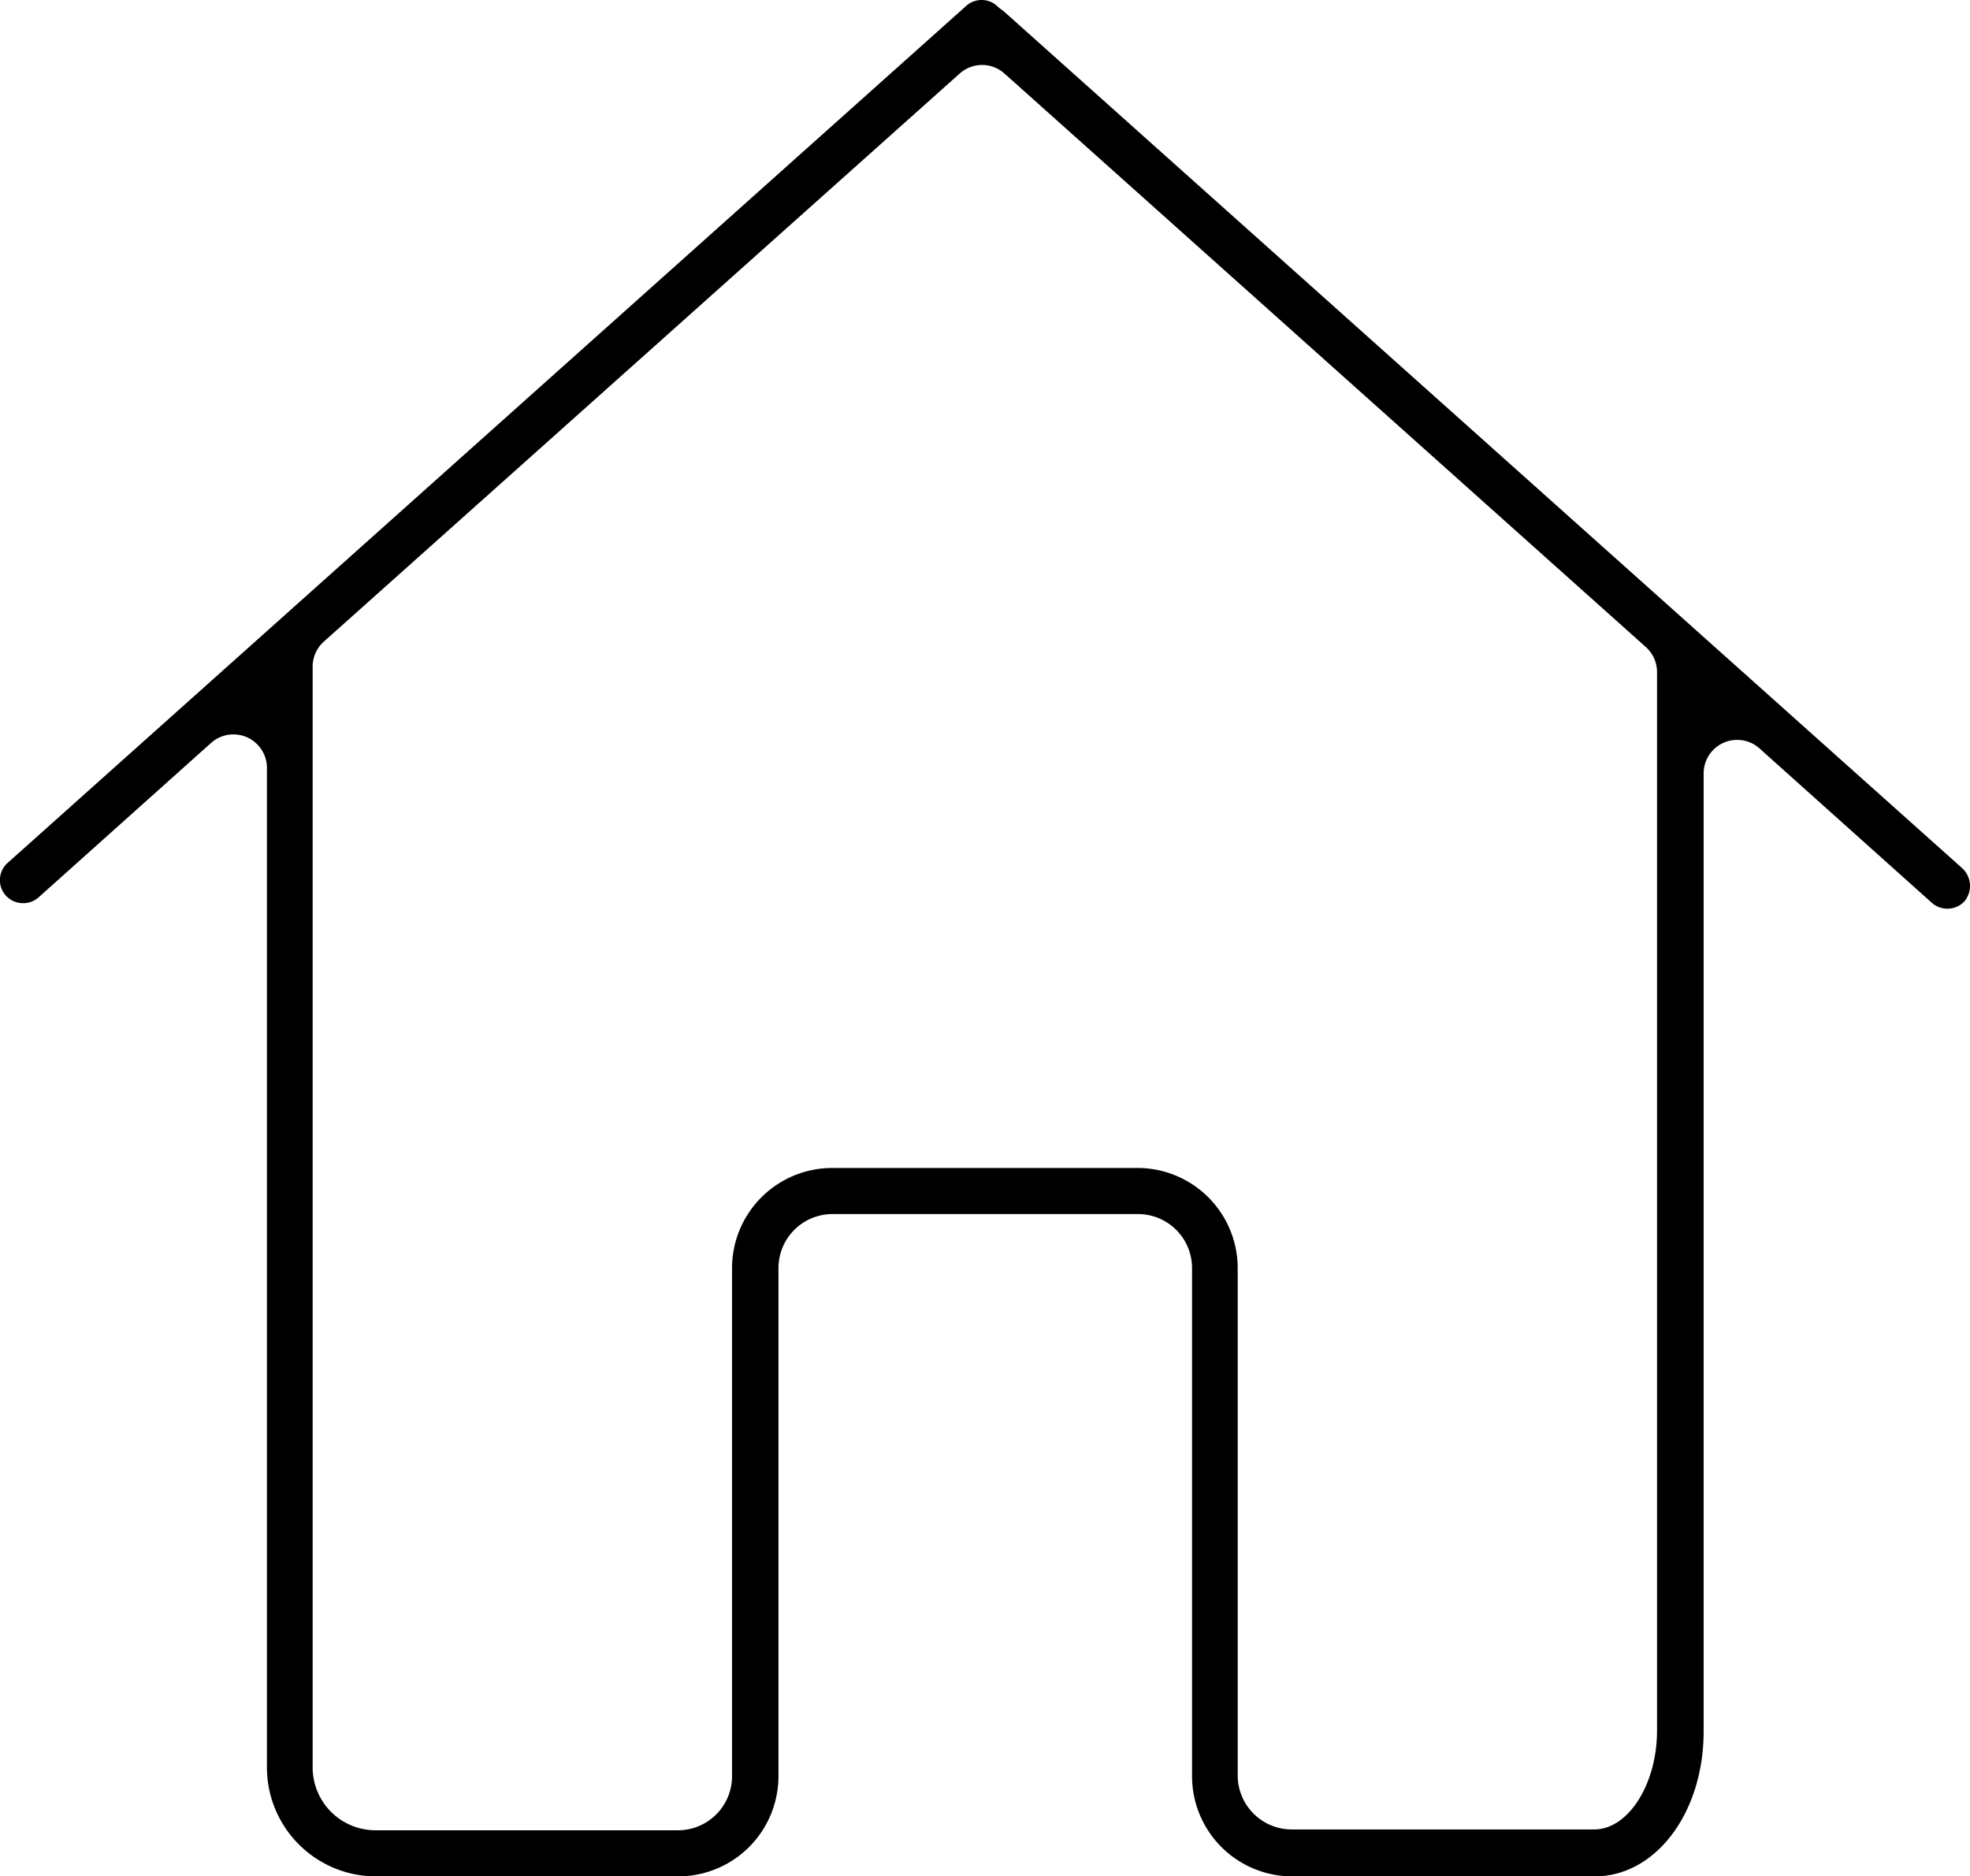
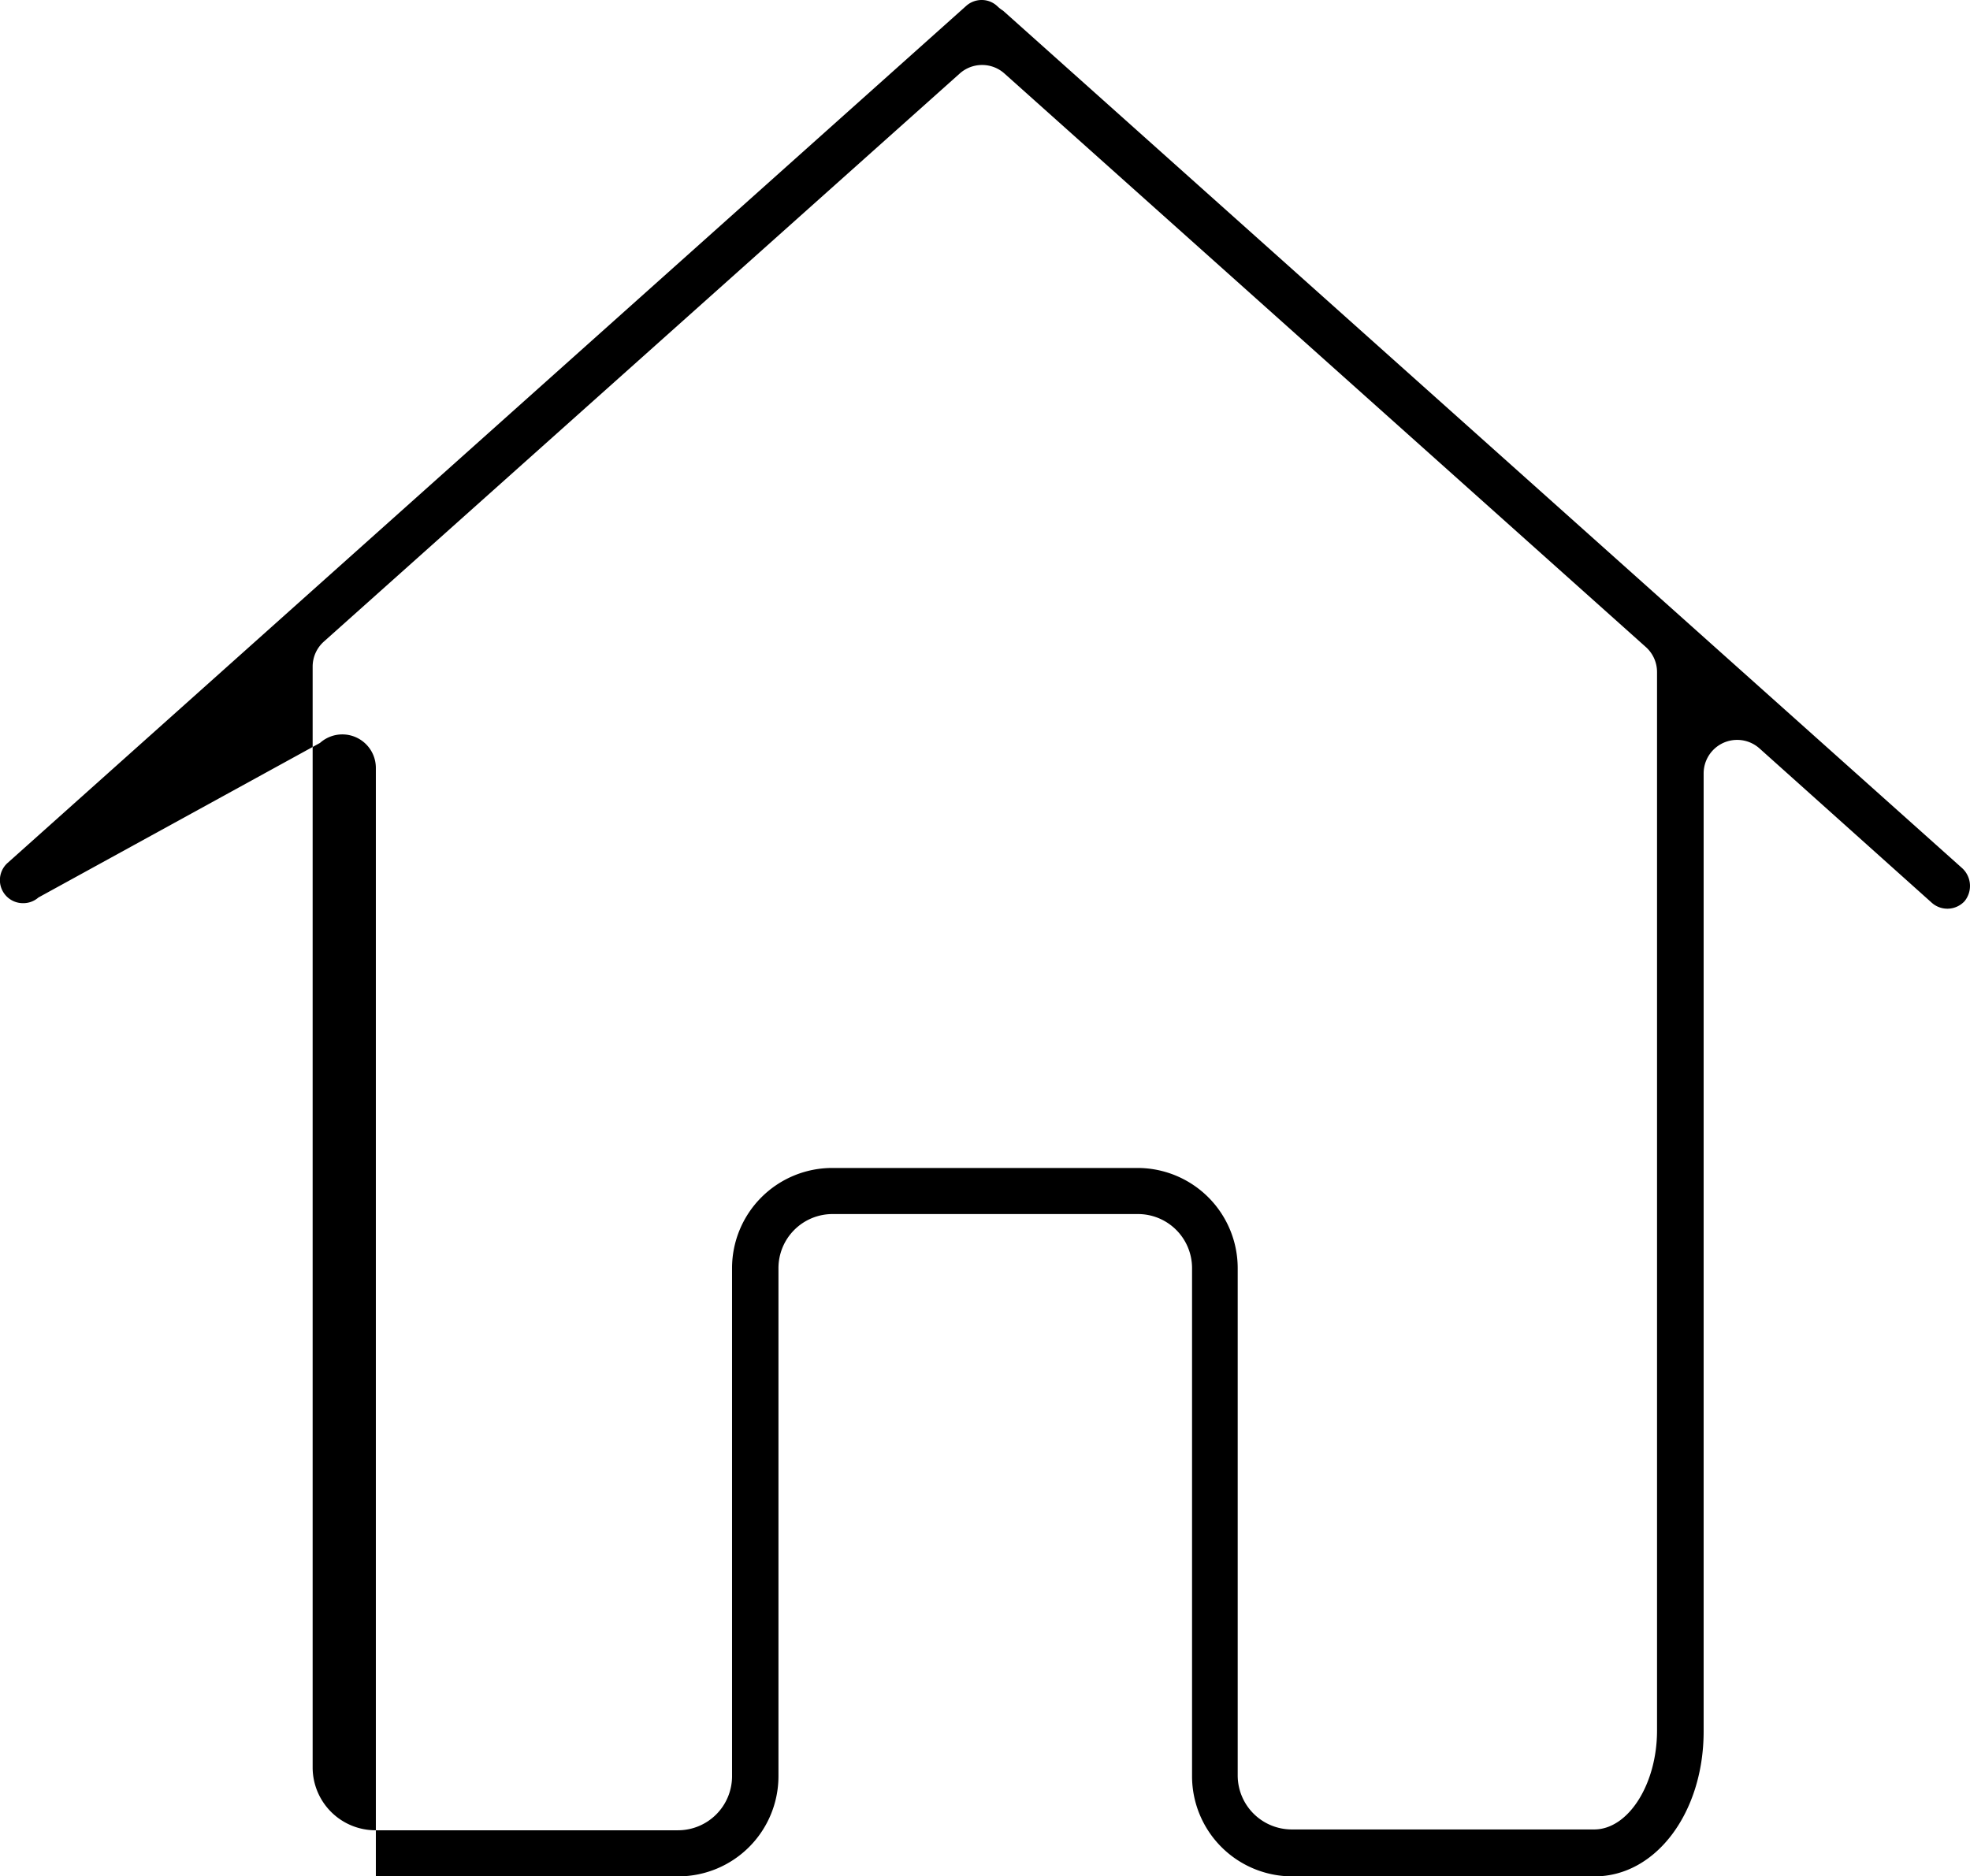
<svg xmlns="http://www.w3.org/2000/svg" id="icon1" width="30.856" height="29.393" viewBox="0 0 30.856 29.393">
  <g id="グループ_74" data-name="グループ 74" transform="translate(0)">
    <g id="グループ_73" data-name="グループ 73" transform="translate(0)">
-       <path id="パス_85" data-name="パス 85" d="M28.229,48.534a1.57,1.57,0,0,1-1.568-1.568v-7.96a.847.847,0,0,0-.847-.847H21.03a.847.847,0,0,0-.847.847v7.96a1.57,1.57,0,0,1-1.568,1.568H13.877a1.708,1.708,0,0,1-1.706-1.706V31.17a.525.525,0,0,0-.875-.391L8.592,33.2a.359.359,0,0,1-.24.089.361.361,0,0,1-.241-.632L23.126,19.231a.363.363,0,0,1,.241-.09.354.354,0,0,1,.247.1.527.527,0,0,0,.088.068l.011.01L38.726,32.743a.378.378,0,0,1,.034.516.367.367,0,0,1-.511.025l-2.7-2.419a.525.525,0,0,0-.875.391V46.263c0,1.273-.749,2.271-1.706,2.271ZM23.373,20.159a.524.524,0,0,0-.35.133l-9.961,8.9a.525.525,0,0,0-.175.391V46.828a.985.985,0,0,0,.984.984h4.738a.847.847,0,0,0,.847-.847v-7.96a1.57,1.57,0,0,1,1.568-1.568h4.784a1.57,1.57,0,0,1,1.568,1.568v7.947a.847.847,0,0,0,.847.847H32.96c.534,0,.984-.709.984-1.549V29.668a.525.525,0,0,0-.175-.391L23.723,20.293A.523.523,0,0,0,23.373,20.159Z" transform="translate(-7.99 -19.141)" />
+       <path id="パス_85" data-name="パス 85" d="M28.229,48.534a1.57,1.57,0,0,1-1.568-1.568v-7.96a.847.847,0,0,0-.847-.847H21.03a.847.847,0,0,0-.847.847v7.96a1.57,1.57,0,0,1-1.568,1.568H13.877V31.17a.525.525,0,0,0-.875-.391L8.592,33.2a.359.359,0,0,1-.24.089.361.361,0,0,1-.241-.632L23.126,19.231a.363.363,0,0,1,.241-.09.354.354,0,0,1,.247.1.527.527,0,0,0,.088.068l.011.01L38.726,32.743a.378.378,0,0,1,.034.516.367.367,0,0,1-.511.025l-2.7-2.419a.525.525,0,0,0-.875.391V46.263c0,1.273-.749,2.271-1.706,2.271ZM23.373,20.159a.524.524,0,0,0-.35.133l-9.961,8.9a.525.525,0,0,0-.175.391V46.828a.985.985,0,0,0,.984.984h4.738a.847.847,0,0,0,.847-.847v-7.96a1.57,1.57,0,0,1,1.568-1.568h4.784a1.57,1.57,0,0,1,1.568,1.568v7.947a.847.847,0,0,0,.847.847H32.96c.534,0,.984-.709.984-1.549V29.668a.525.525,0,0,0-.175-.391L23.723,20.293A.523.523,0,0,0,23.373,20.159Z" transform="translate(-7.99 -19.141)" />
    </g>
  </g>
</svg>